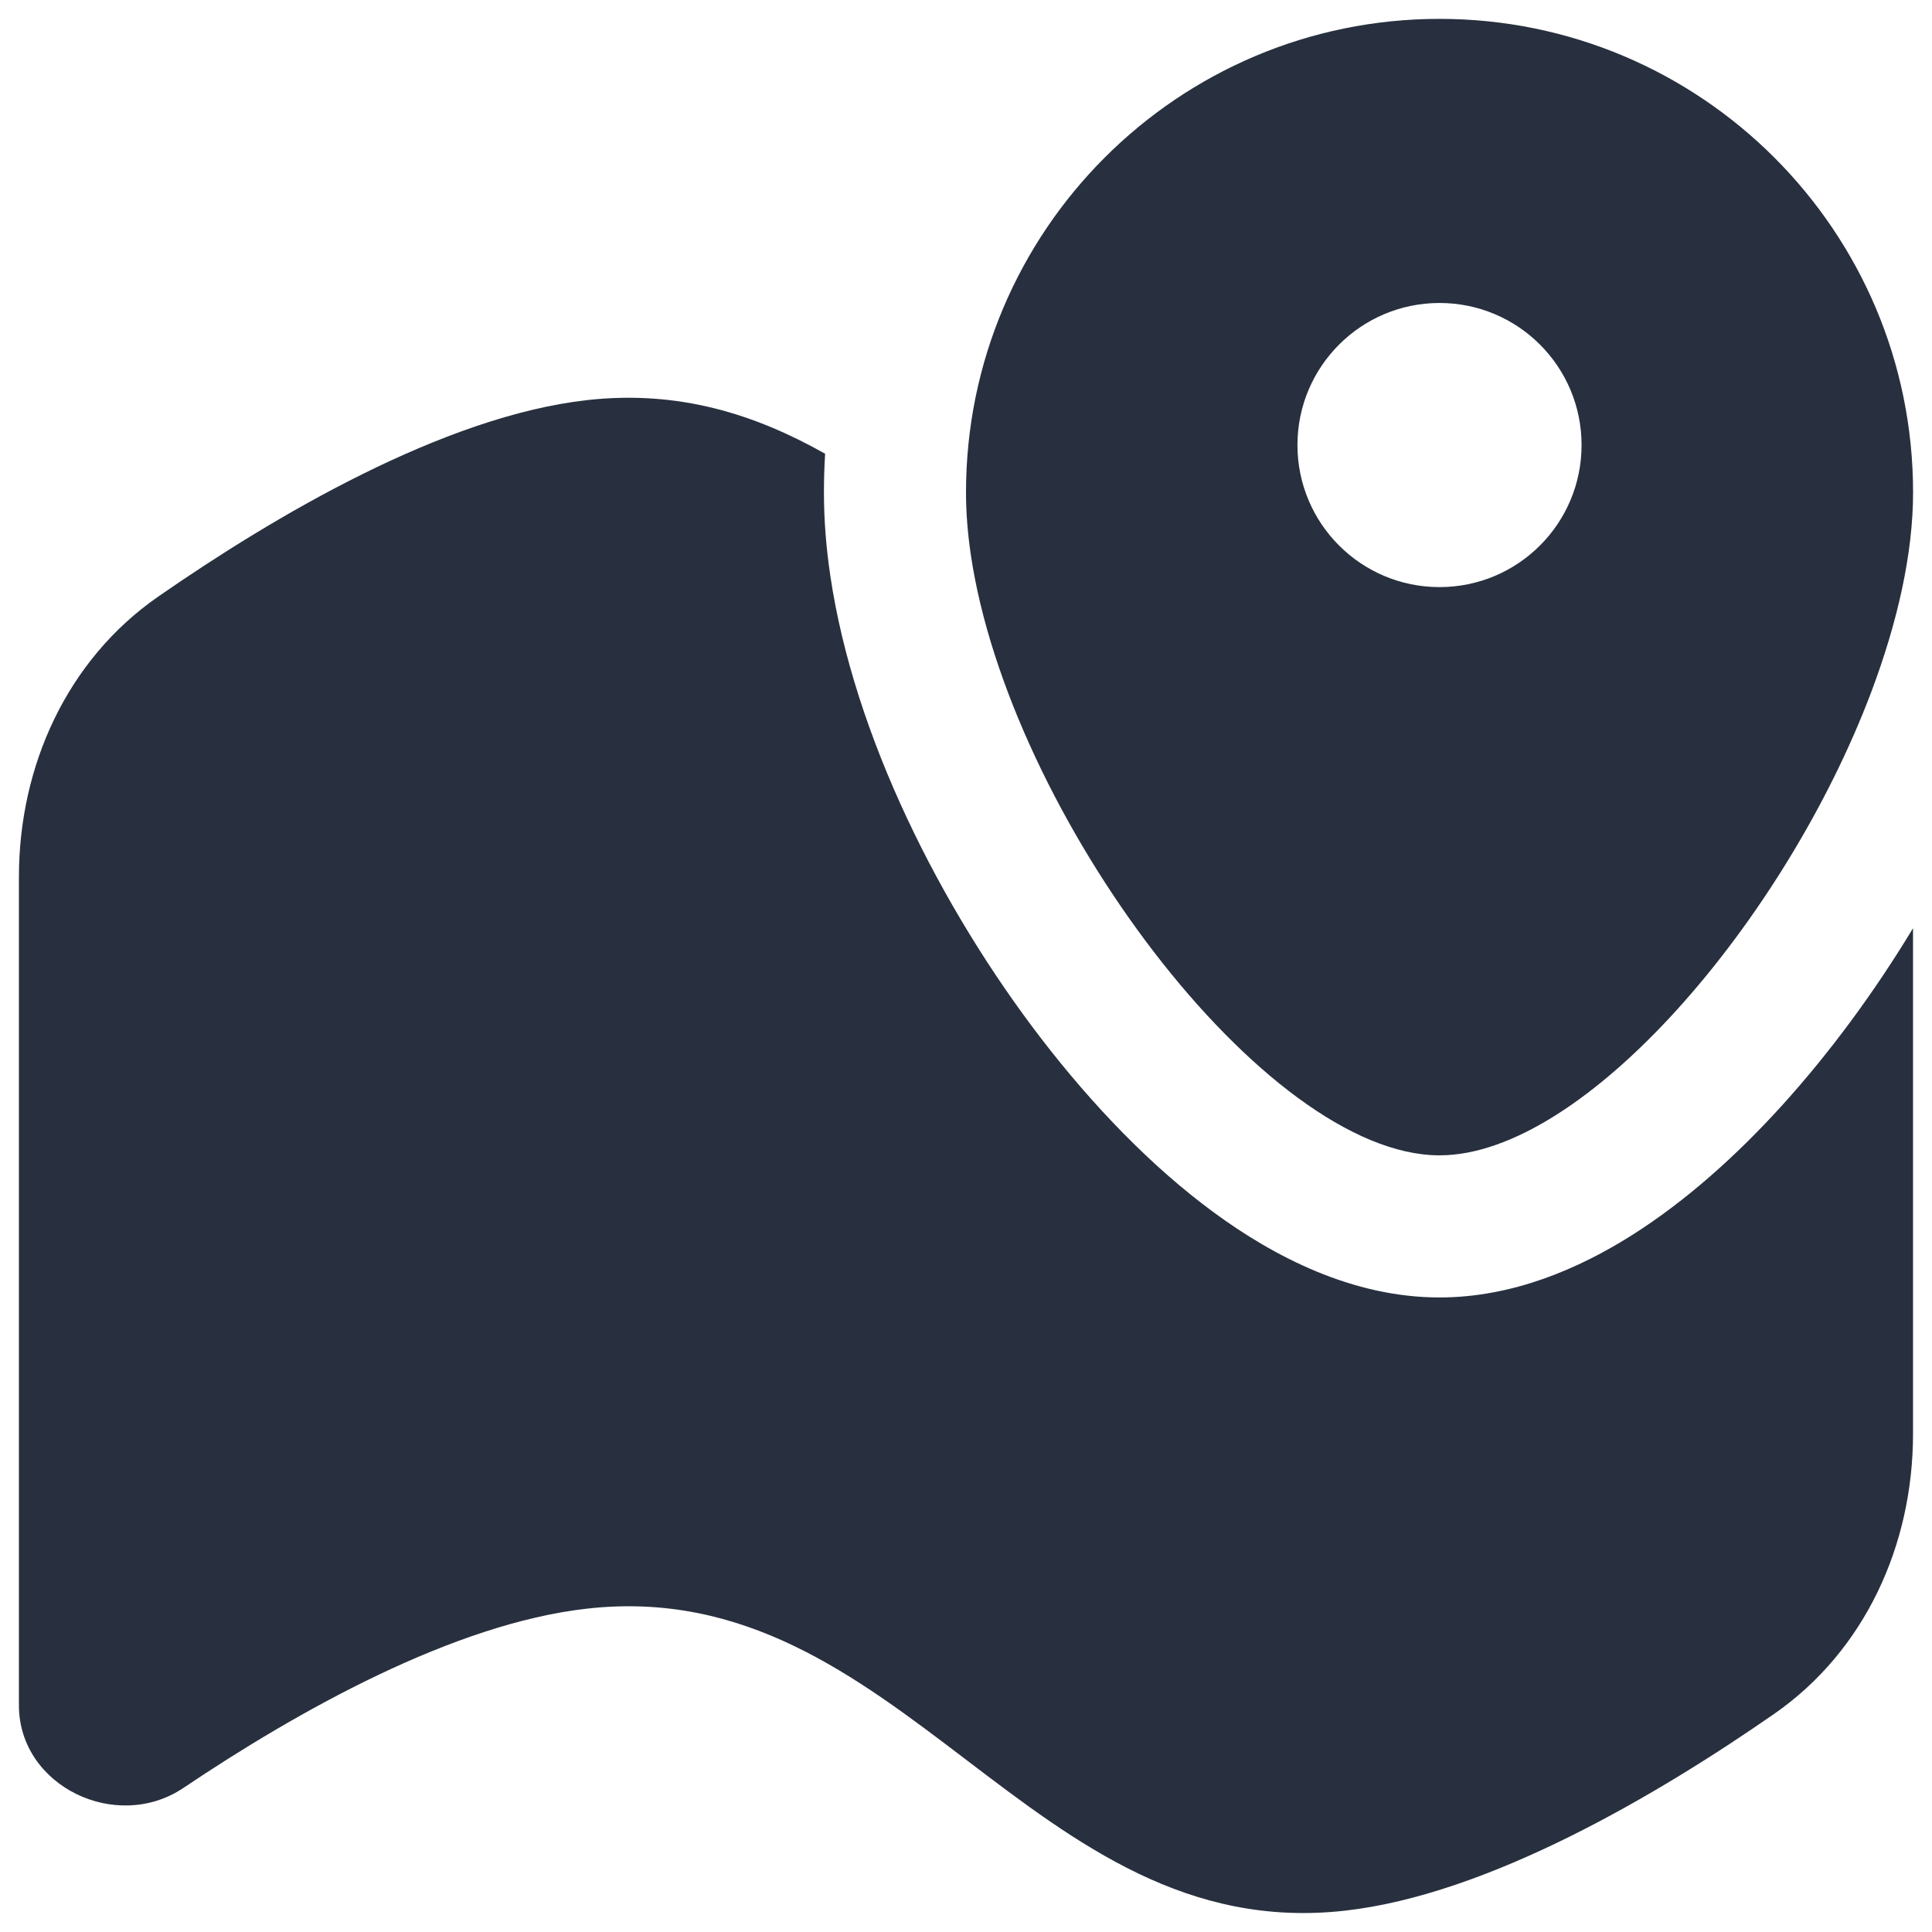
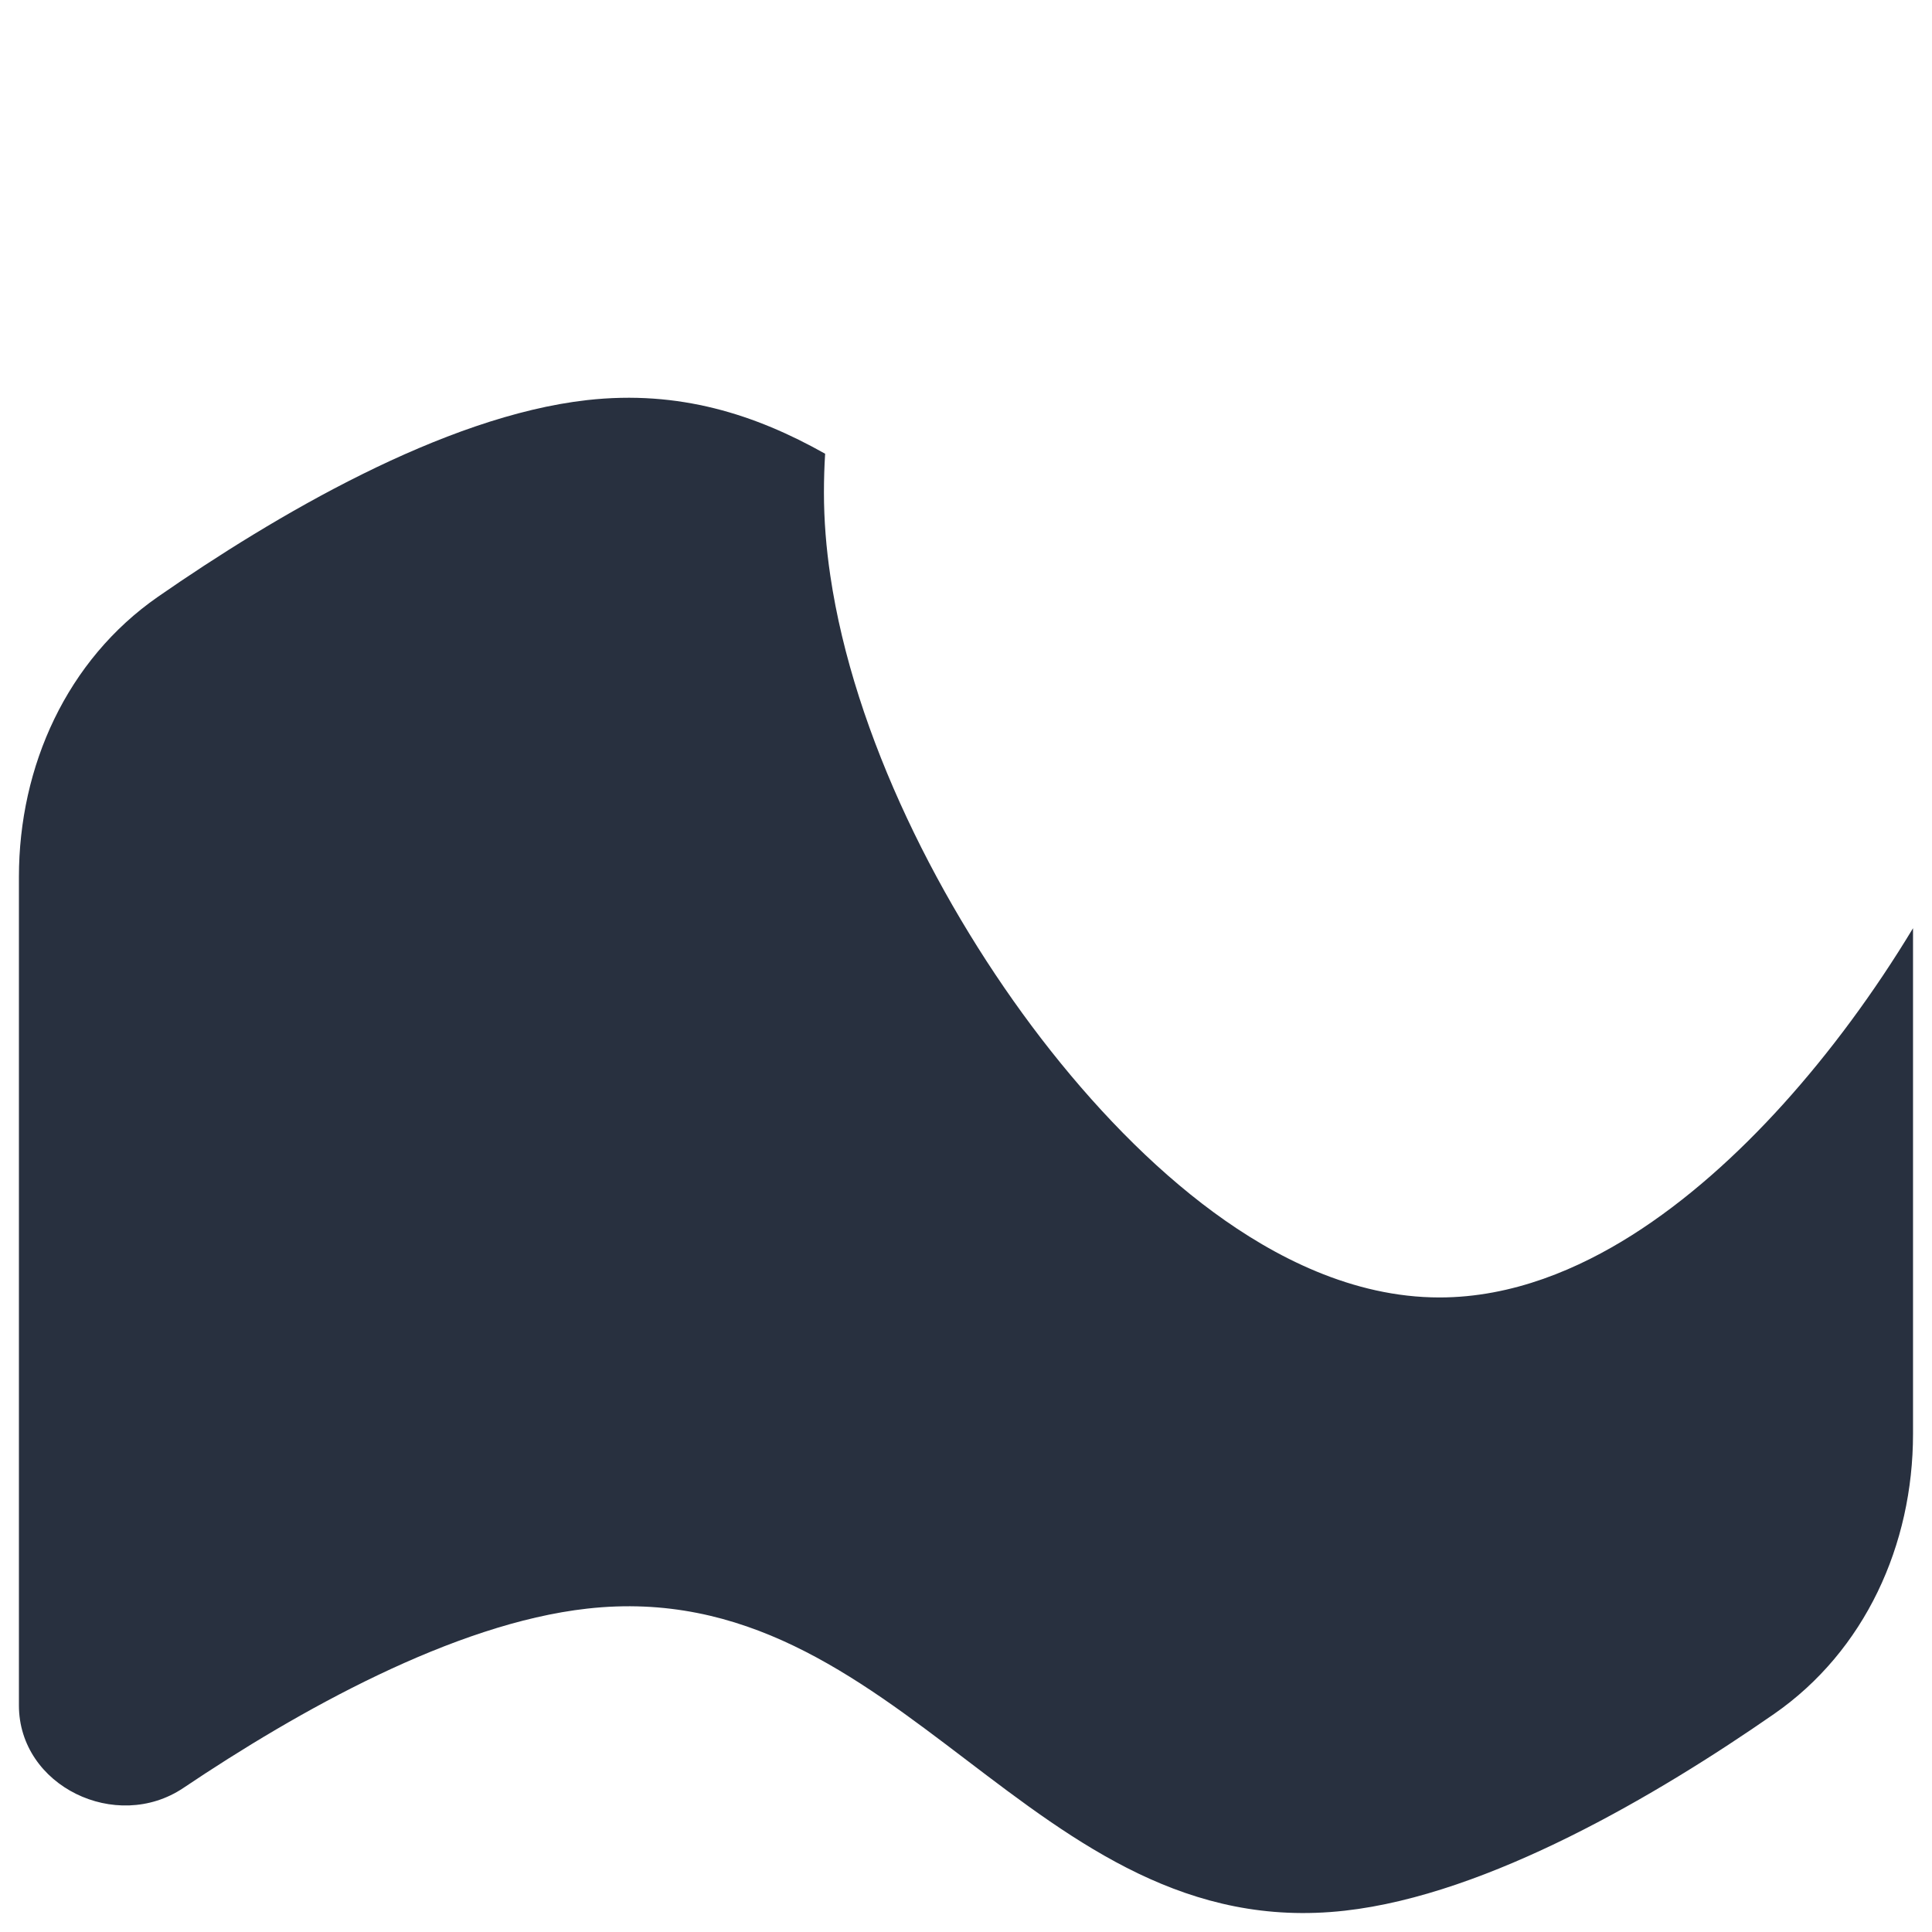
<svg xmlns="http://www.w3.org/2000/svg" width="34" height="34" viewBox="0 0 34 34" fill="none">
-   <path d="M25.333 0.332C29.935 0.332 33.667 4.064 33.667 8.666C33.667 9.742 33.393 10.952 32.932 12.176C31.419 16.185 27.887 20.332 25.333 20.332C22.255 20.332 17.757 14.31 17.085 9.764C17.029 9.386 17 9.019 17 8.666C17 4.064 20.731 0.332 25.333 0.332ZM25.333 5.332C23.953 5.332 22.833 6.452 22.833 7.832C22.833 9.213 23.952 10.332 25.333 10.332C26.714 10.332 27.833 9.213 27.833 7.832C27.833 6.451 26.714 5.332 25.333 5.332Z" fill="#28303F" />
  <path d="M14.521 7.985C14.507 8.21 14.5 8.438 14.5 8.667C14.5 9.157 14.54 9.647 14.612 10.13C15.027 12.943 16.555 15.975 18.324 18.277C19.223 19.446 20.257 20.526 21.36 21.336C22.415 22.111 23.796 22.833 25.333 22.833C26.623 22.833 27.791 22.324 28.721 21.736C29.677 21.131 30.576 20.322 31.377 19.436C32.203 18.522 32.985 17.463 33.666 16.335V25.235C33.666 27.185 32.822 29.052 31.219 30.164C29.175 31.583 26.197 33.342 23.666 33.625C20.901 33.935 18.95 32.451 17 30.967C15.049 29.483 13.098 27.999 10.333 28.309C7.981 28.572 5.243 30.11 3.227 31.465C2.046 32.258 0.333 31.433 0.333 30.011V15.432C0.333 13.482 1.178 11.615 2.78 10.502C4.824 9.084 7.802 7.325 10.333 7.041C11.954 6.86 13.295 7.295 14.521 7.985Z" fill="#28303F" />
</svg>